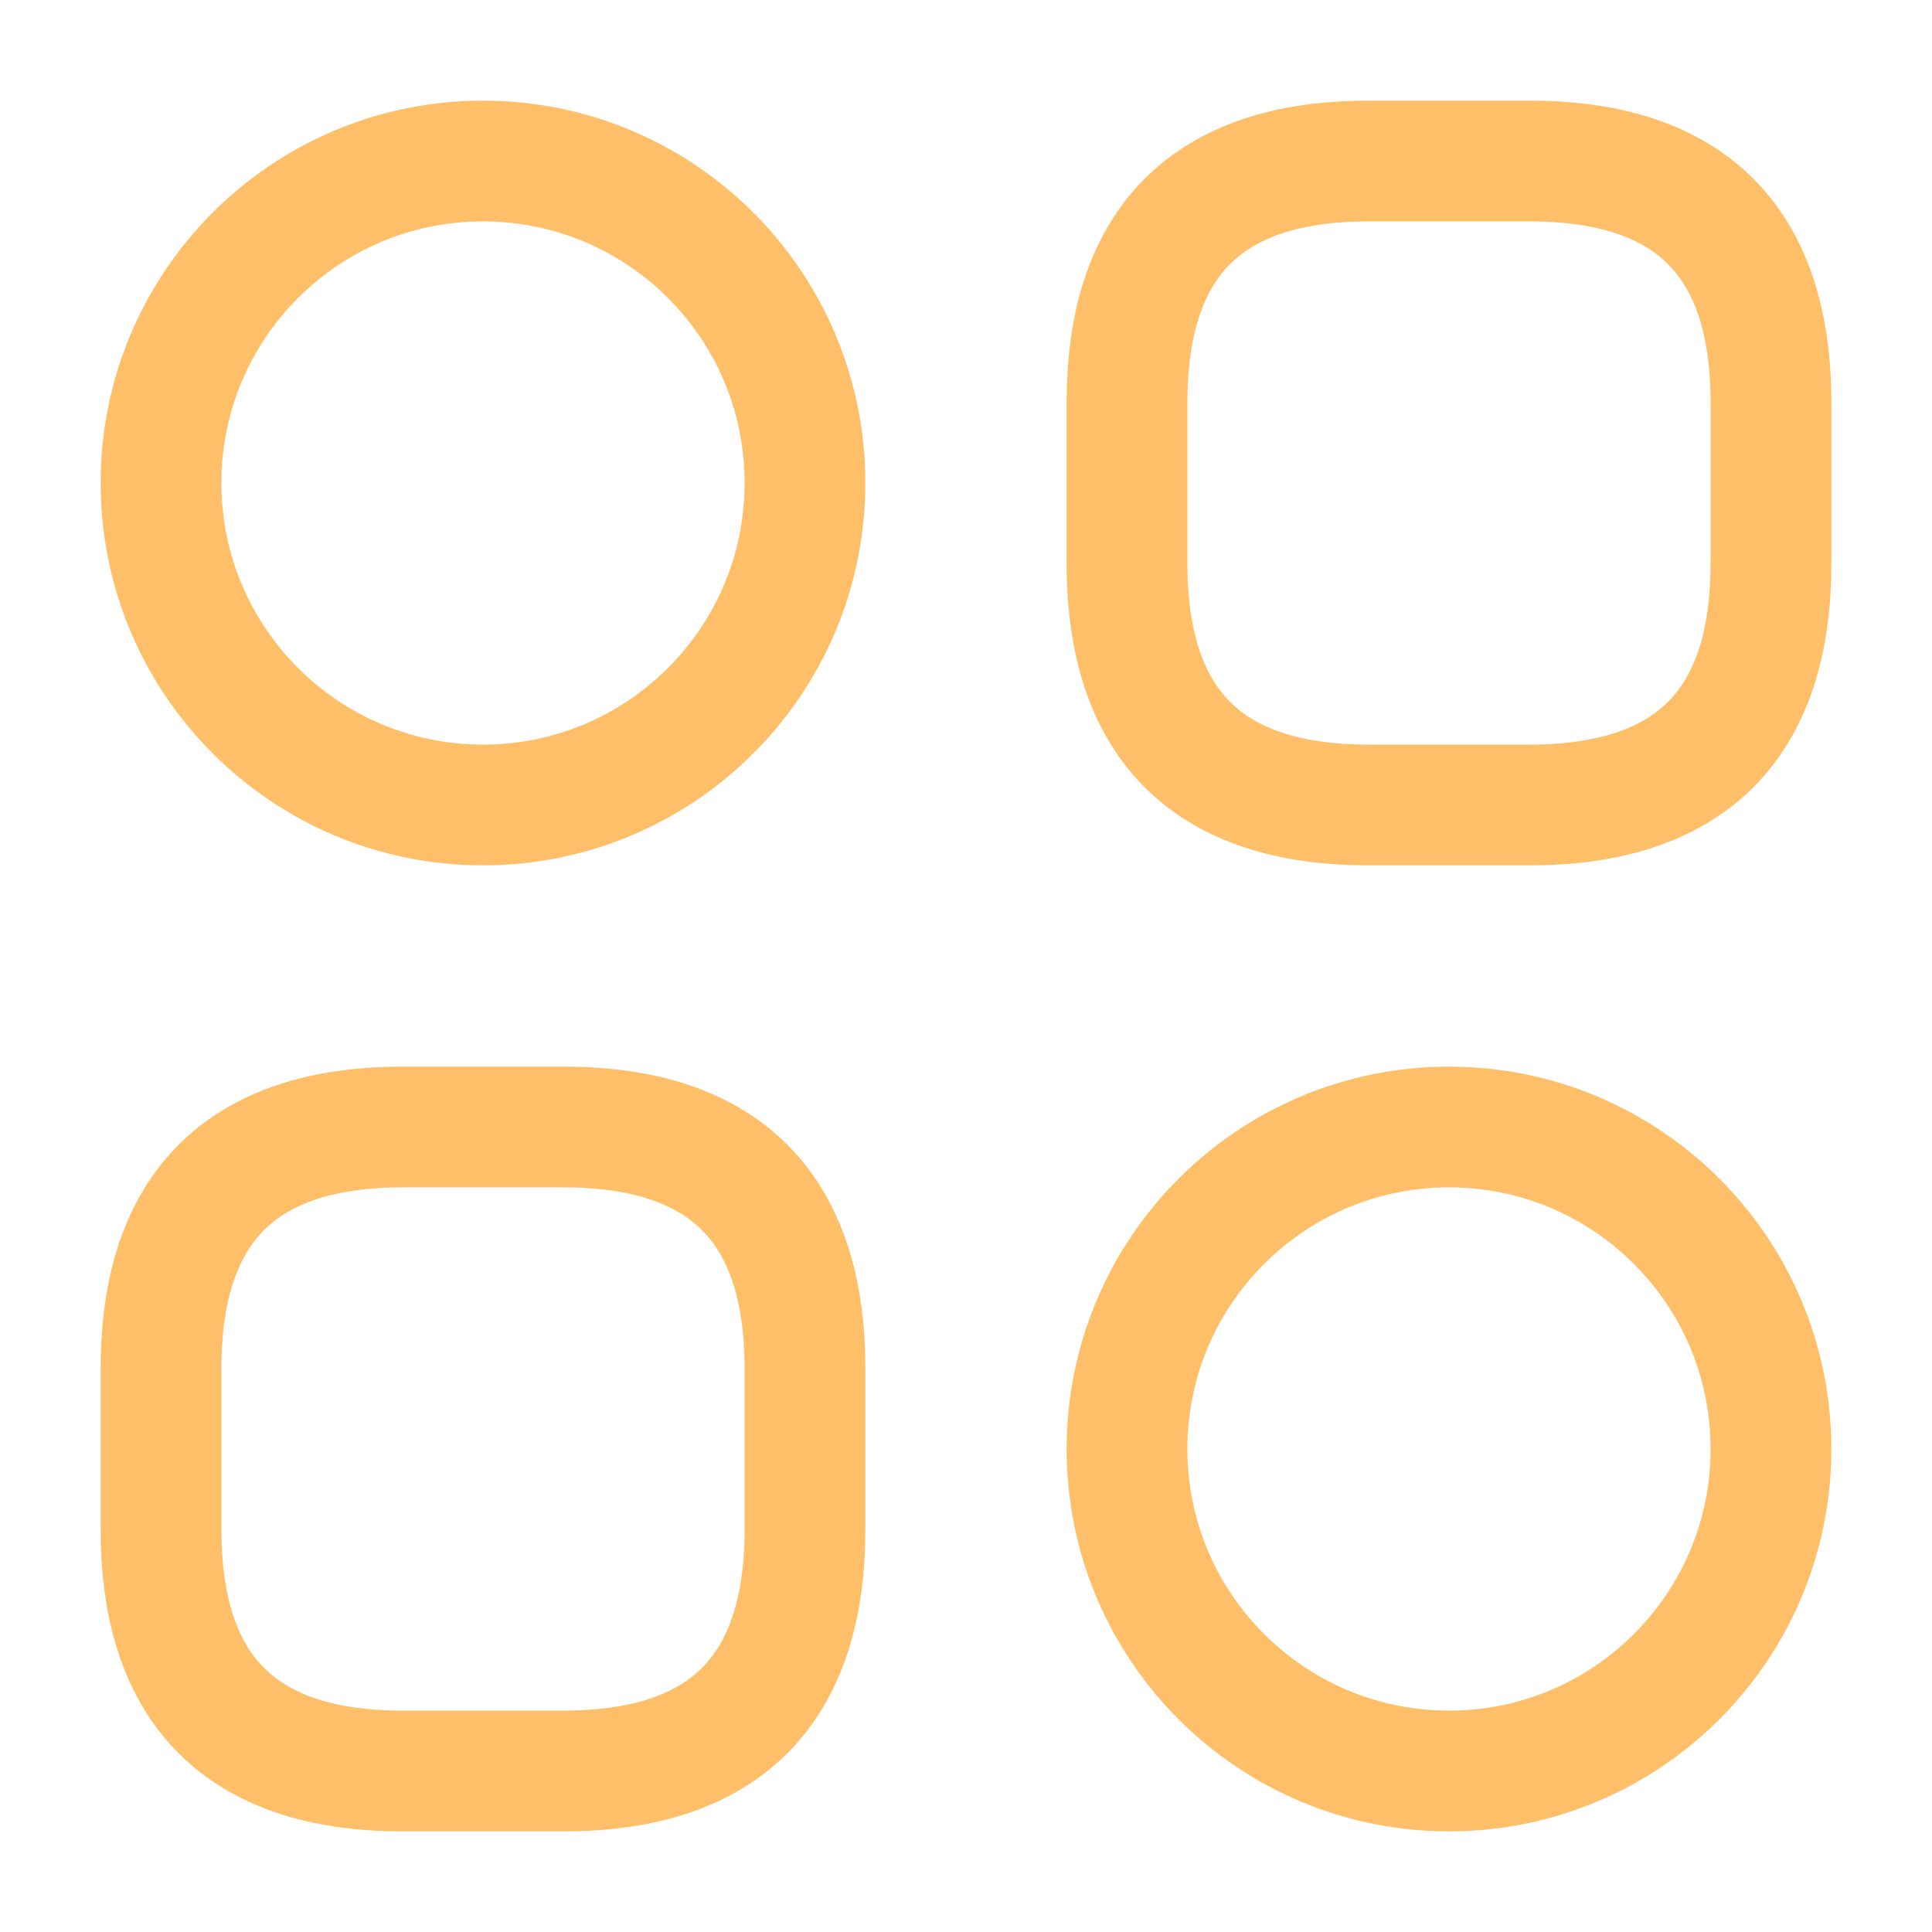
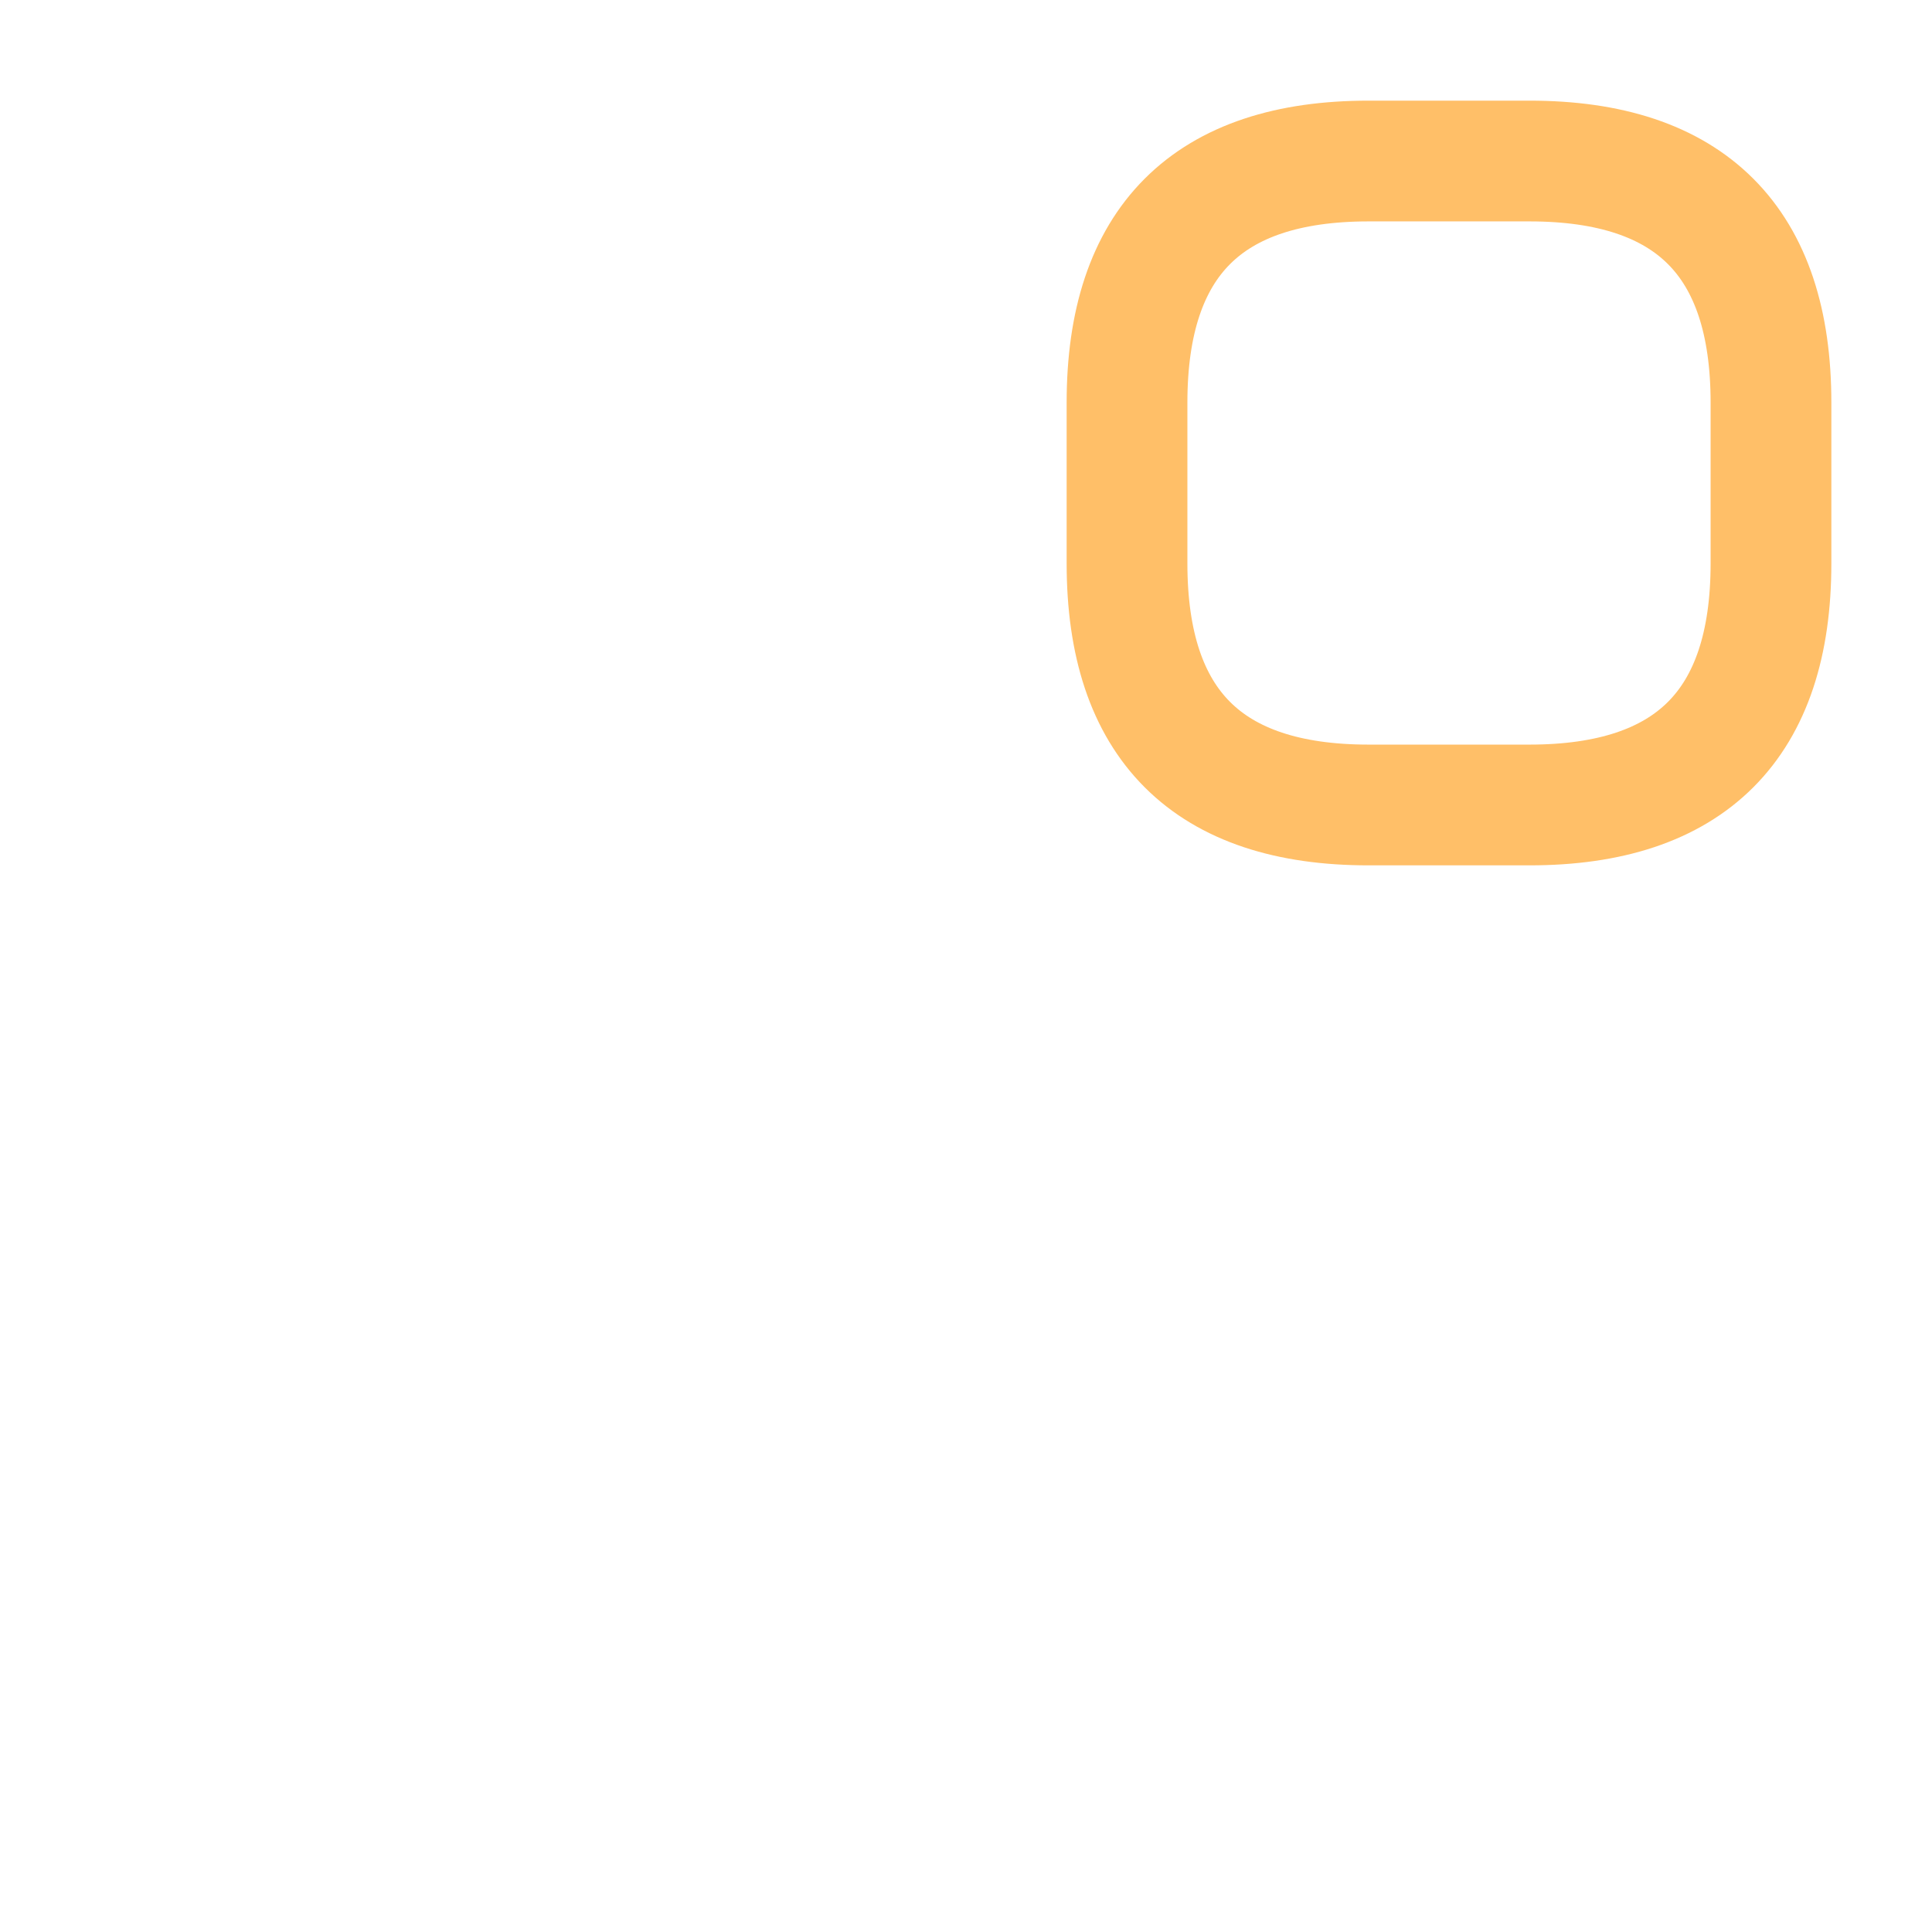
<svg xmlns="http://www.w3.org/2000/svg" width="32" height="32" viewBox="0 0 32 32" fill="none">
  <path d="M22.667 13.333H25.333C28 13.333 29.333 12 29.333 9.333V6.667C29.333 4 28 2.667 25.333 2.667H22.667C20 2.667 18.667 4 18.667 6.667V9.333C18.667 12 20 13.333 22.667 13.333Z" stroke="#FFBF68" stroke-width="2" stroke-miterlimit="10" stroke-linecap="round" stroke-linejoin="round" />
-   <path d="M6.667 29.333H9.333C12 29.333 13.333 28 13.333 25.333V22.667C13.333 20 12 18.667 9.333 18.667H6.667C4 18.667 2.667 20 2.667 22.667V25.333C2.667 28 4 29.333 6.667 29.333Z" stroke="#FFBF68" stroke-width="2" stroke-miterlimit="10" stroke-linecap="round" stroke-linejoin="round" />
-   <path d="M8 13.333C10.945 13.333 13.333 10.945 13.333 8C13.333 5.054 10.945 2.667 8 2.667C5.054 2.667 2.667 5.054 2.667 8C2.667 10.945 5.054 13.333 8 13.333Z" stroke="#FFBF68" stroke-width="2" stroke-miterlimit="10" stroke-linecap="round" stroke-linejoin="round" />
-   <path d="M24 29.333C26.945 29.333 29.333 26.945 29.333 24C29.333 21.055 26.945 18.667 24 18.667C21.055 18.667 18.667 21.055 18.667 24C18.667 26.945 21.055 29.333 24 29.333Z" stroke="#FFBF68" stroke-width="2" stroke-miterlimit="10" stroke-linecap="round" stroke-linejoin="round" />
</svg>